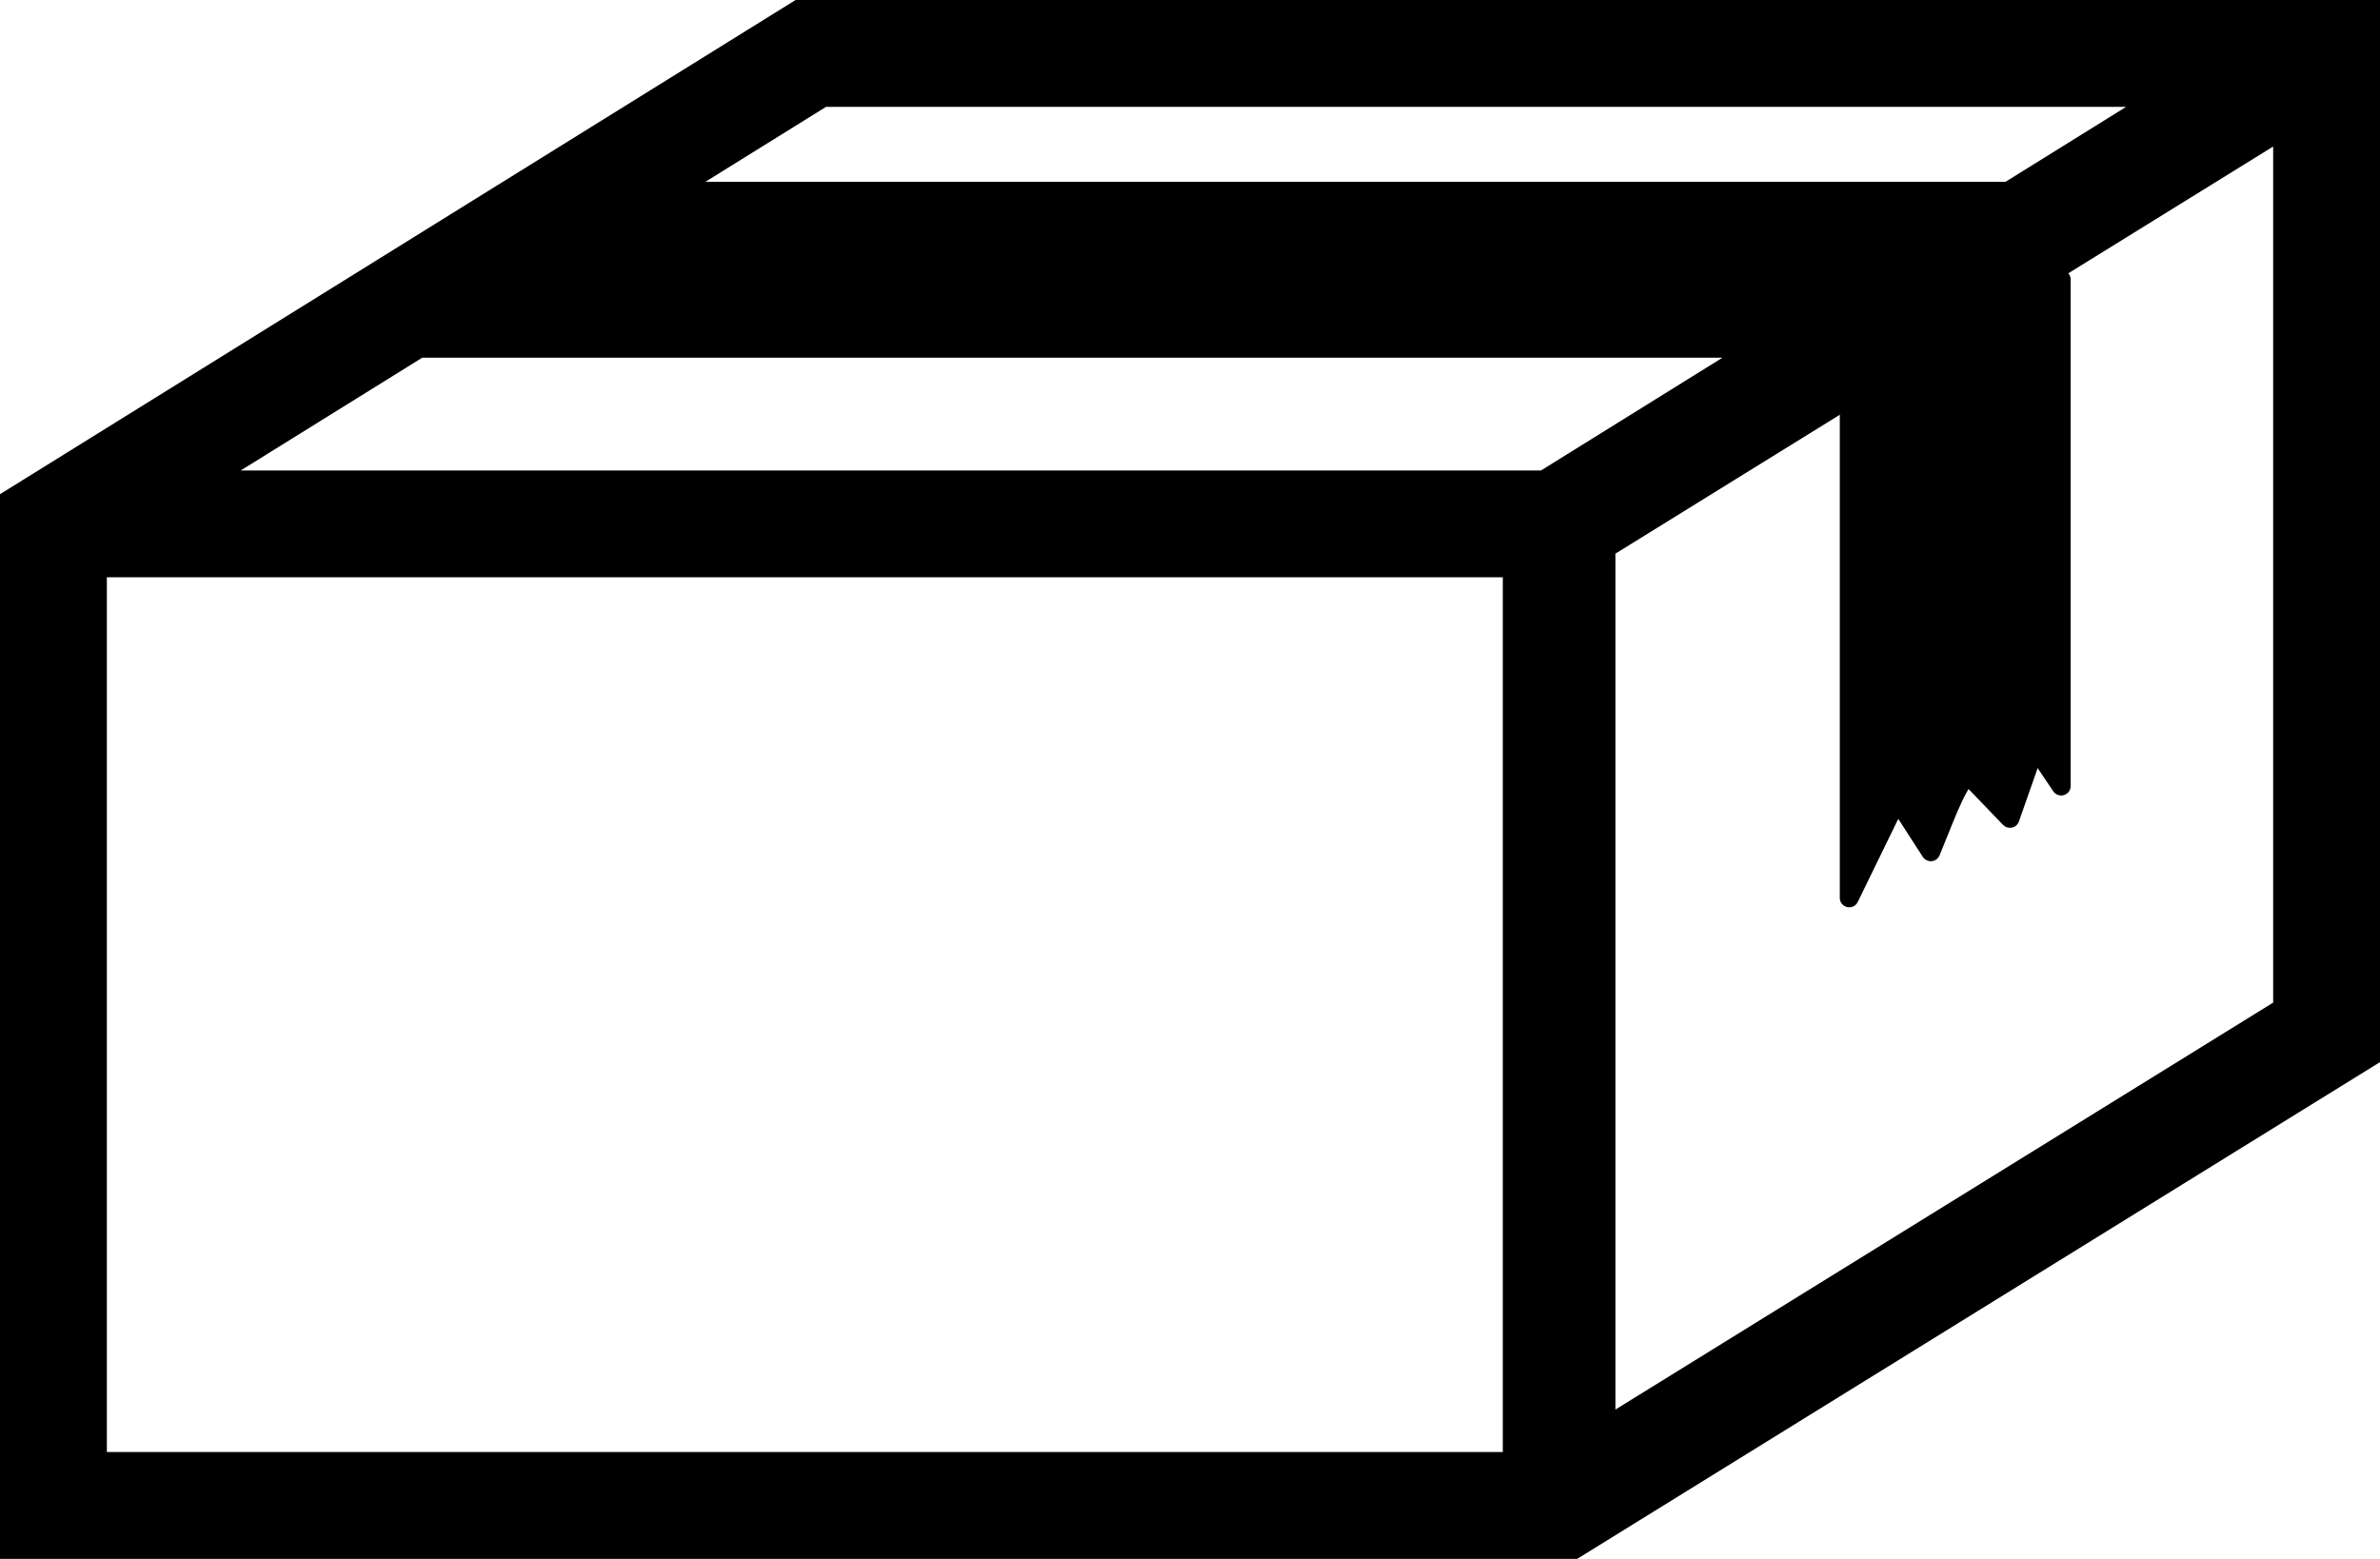
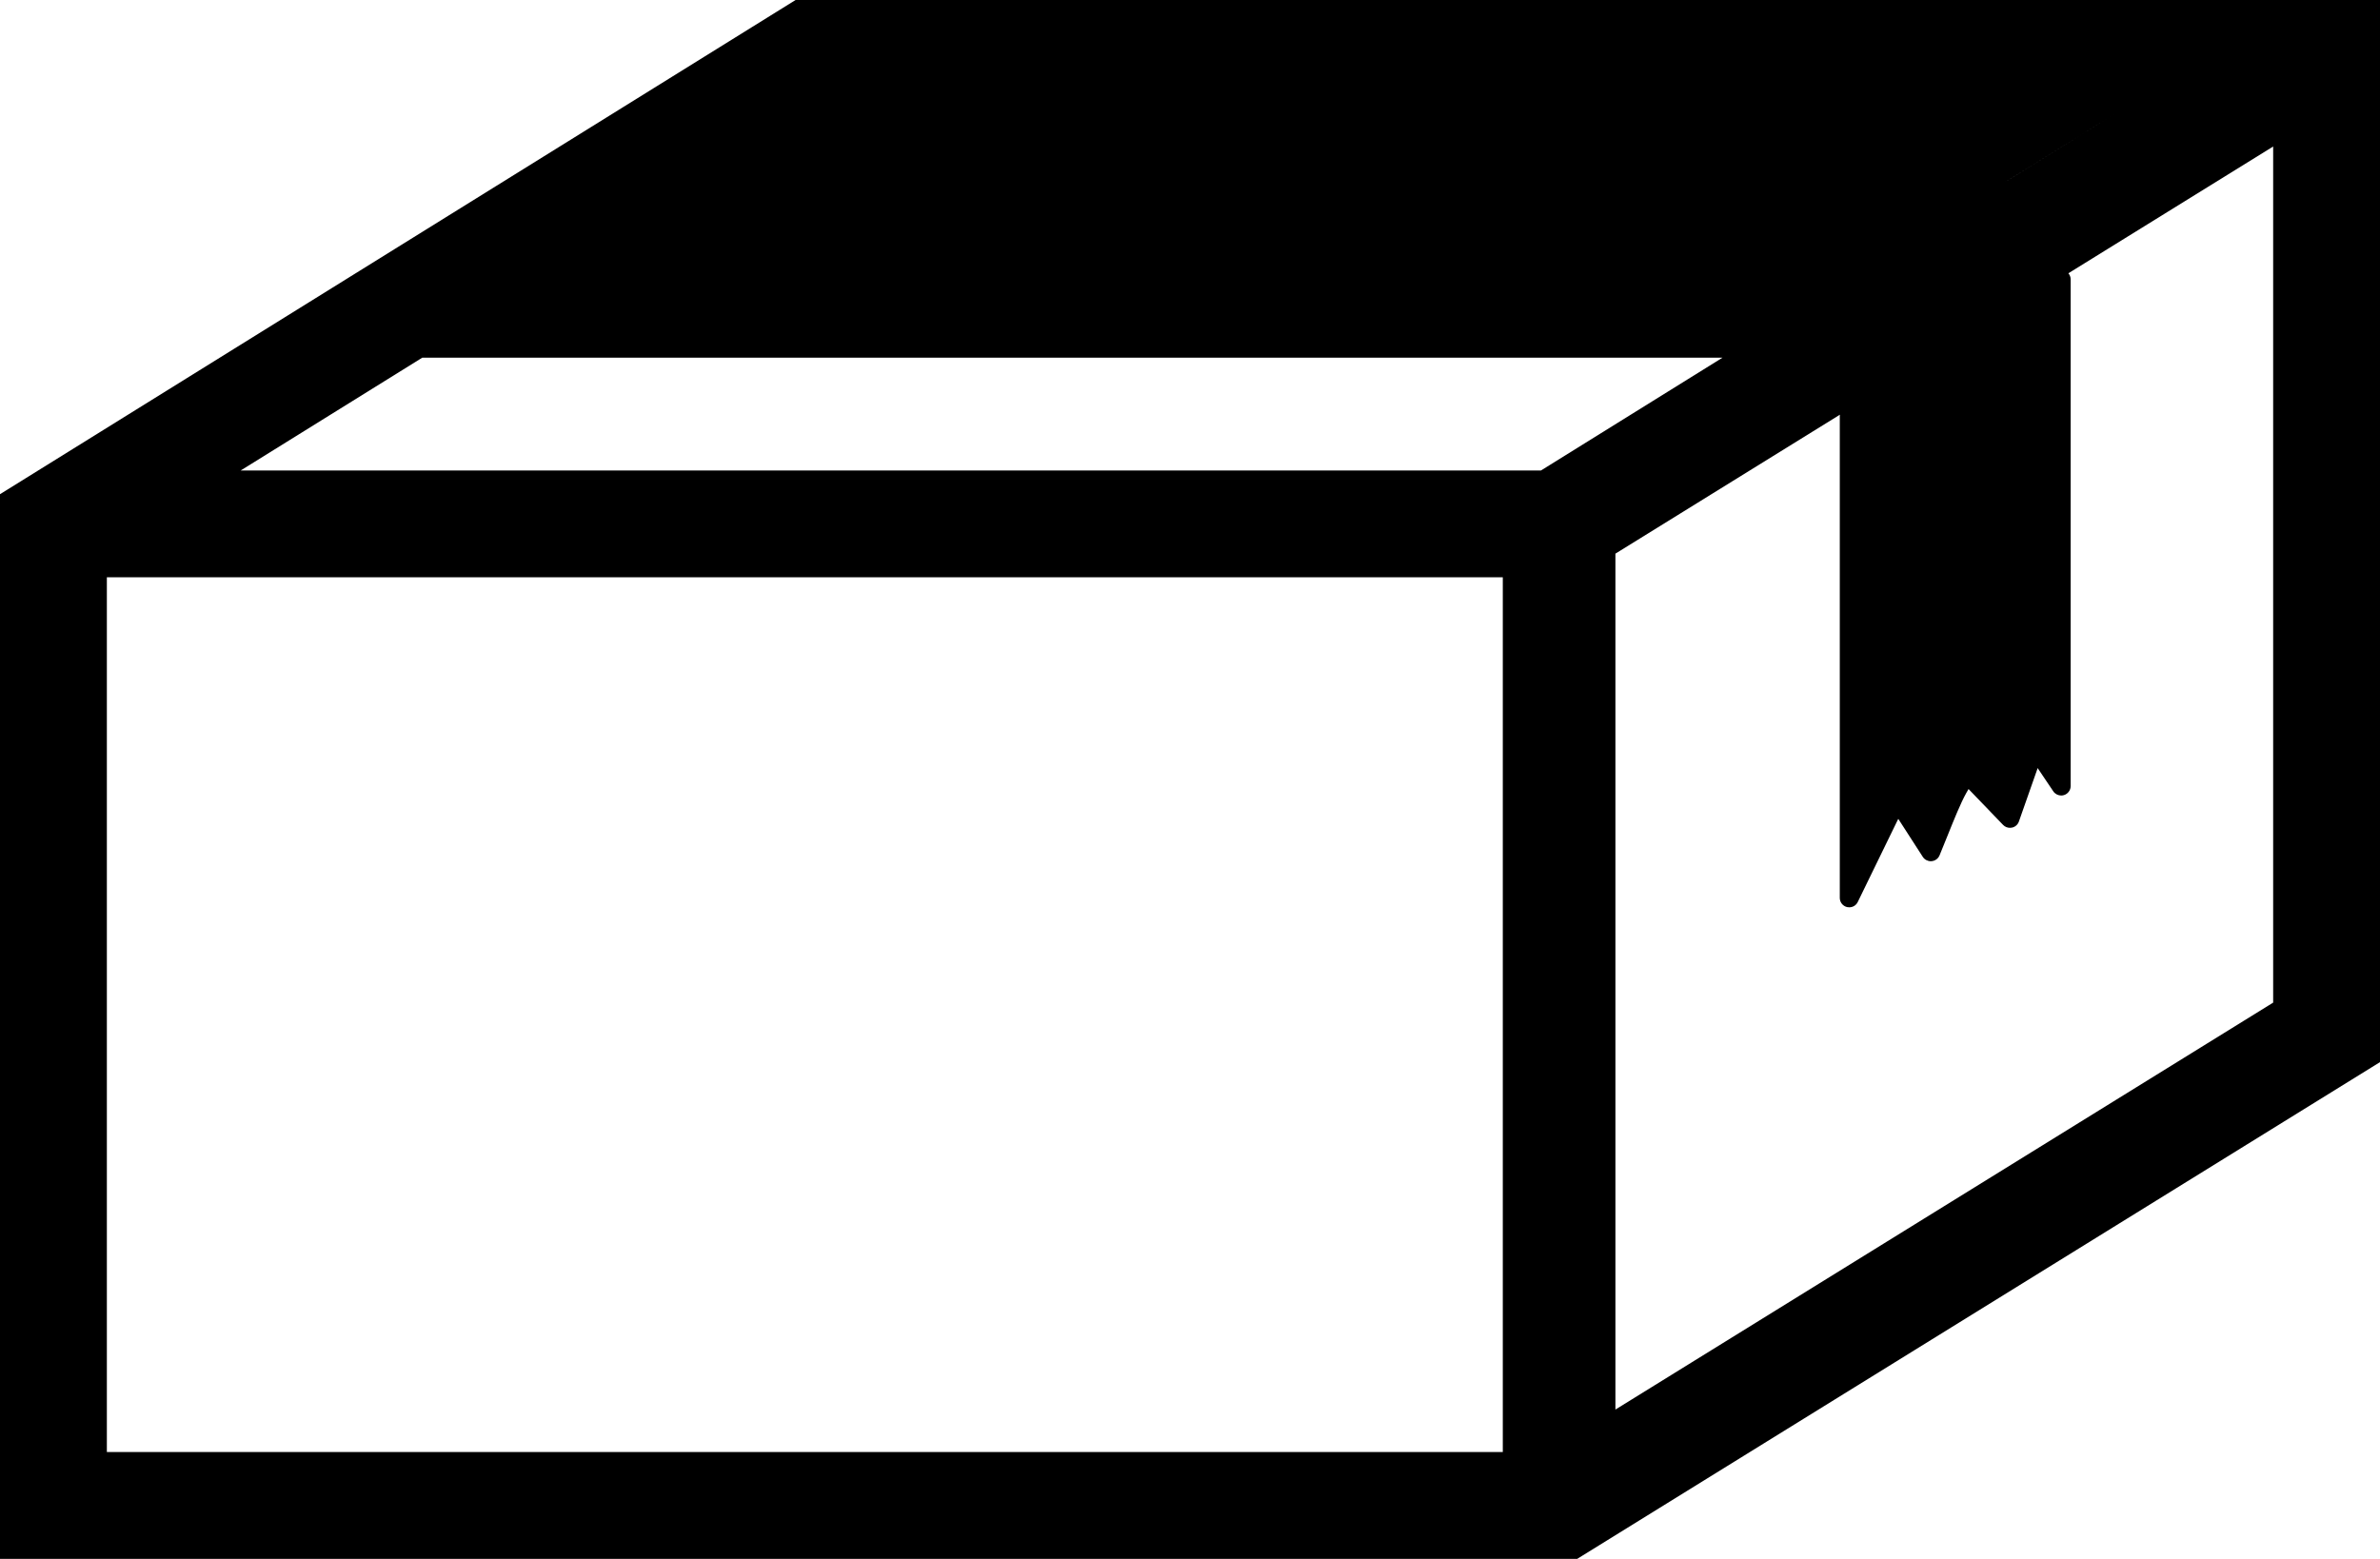
<svg xmlns="http://www.w3.org/2000/svg" width="91.581" height="60">
-   <path d="M30.614 0L0 19.021V60h60.688l30.893-19.12V0H30.614zm27.213 55.887H4.112V22.22h53.715v33.667zM81.813 4.112l-4.639 2.884H27.146l4.641-2.884h50.026zm-65.565 9.655H66.28l-6.984 4.341H9.262l6.986-4.341zM87.469 38.59L62.16 54.252V21.309l8.639-5.348c-.001.013-.005.027-.005.042v18.555c0 .17.117.316.282.355.027.006.054.008.083.008.137 0 .264-.076.326-.204l1.559-3.201.945 1.465c.068.104.184.166.307.166.01 0 .021-.002.033-.002.135-.012.251-.098.303-.222.092-.221.192-.47.298-.734.255-.635.519-1.291.733-1.671l.086-.149 1.33 1.382c.069.072.165.111.262.111.027 0 .053-.002.078-.008.125-.026.225-.115.267-.236l.722-2.055.602.895c.07.102.185.16.303.16.036 0 .072-.005.107-.016.152-.047.258-.188.258-.348V10.751c0-.087-.033-.168-.088-.233l7.88-4.879V38.59z" />
+   <path d="M30.614 0L0 19.021V60h60.688l30.893-19.12V0H30.614zm27.213 55.887H4.112V22.22h53.715v33.667zM81.813 4.112l-4.639 2.884H27.146h50.026zm-65.565 9.655H66.28l-6.984 4.341H9.262l6.986-4.341zM87.469 38.59L62.16 54.252V21.309l8.639-5.348c-.001.013-.005.027-.005.042v18.555c0 .17.117.316.282.355.027.006.054.008.083.008.137 0 .264-.076.326-.204l1.559-3.201.945 1.465c.068.104.184.166.307.166.01 0 .021-.002.033-.002.135-.012.251-.098.303-.222.092-.221.192-.47.298-.734.255-.635.519-1.291.733-1.671l.086-.149 1.33 1.382c.069.072.165.111.262.111.027 0 .053-.002.078-.008.125-.026.225-.115.267-.236l.722-2.055.602.895c.07.102.185.16.303.16.036 0 .072-.005.107-.016.152-.047.258-.188.258-.348V10.751c0-.087-.033-.168-.088-.233l7.88-4.879V38.59z" />
</svg>